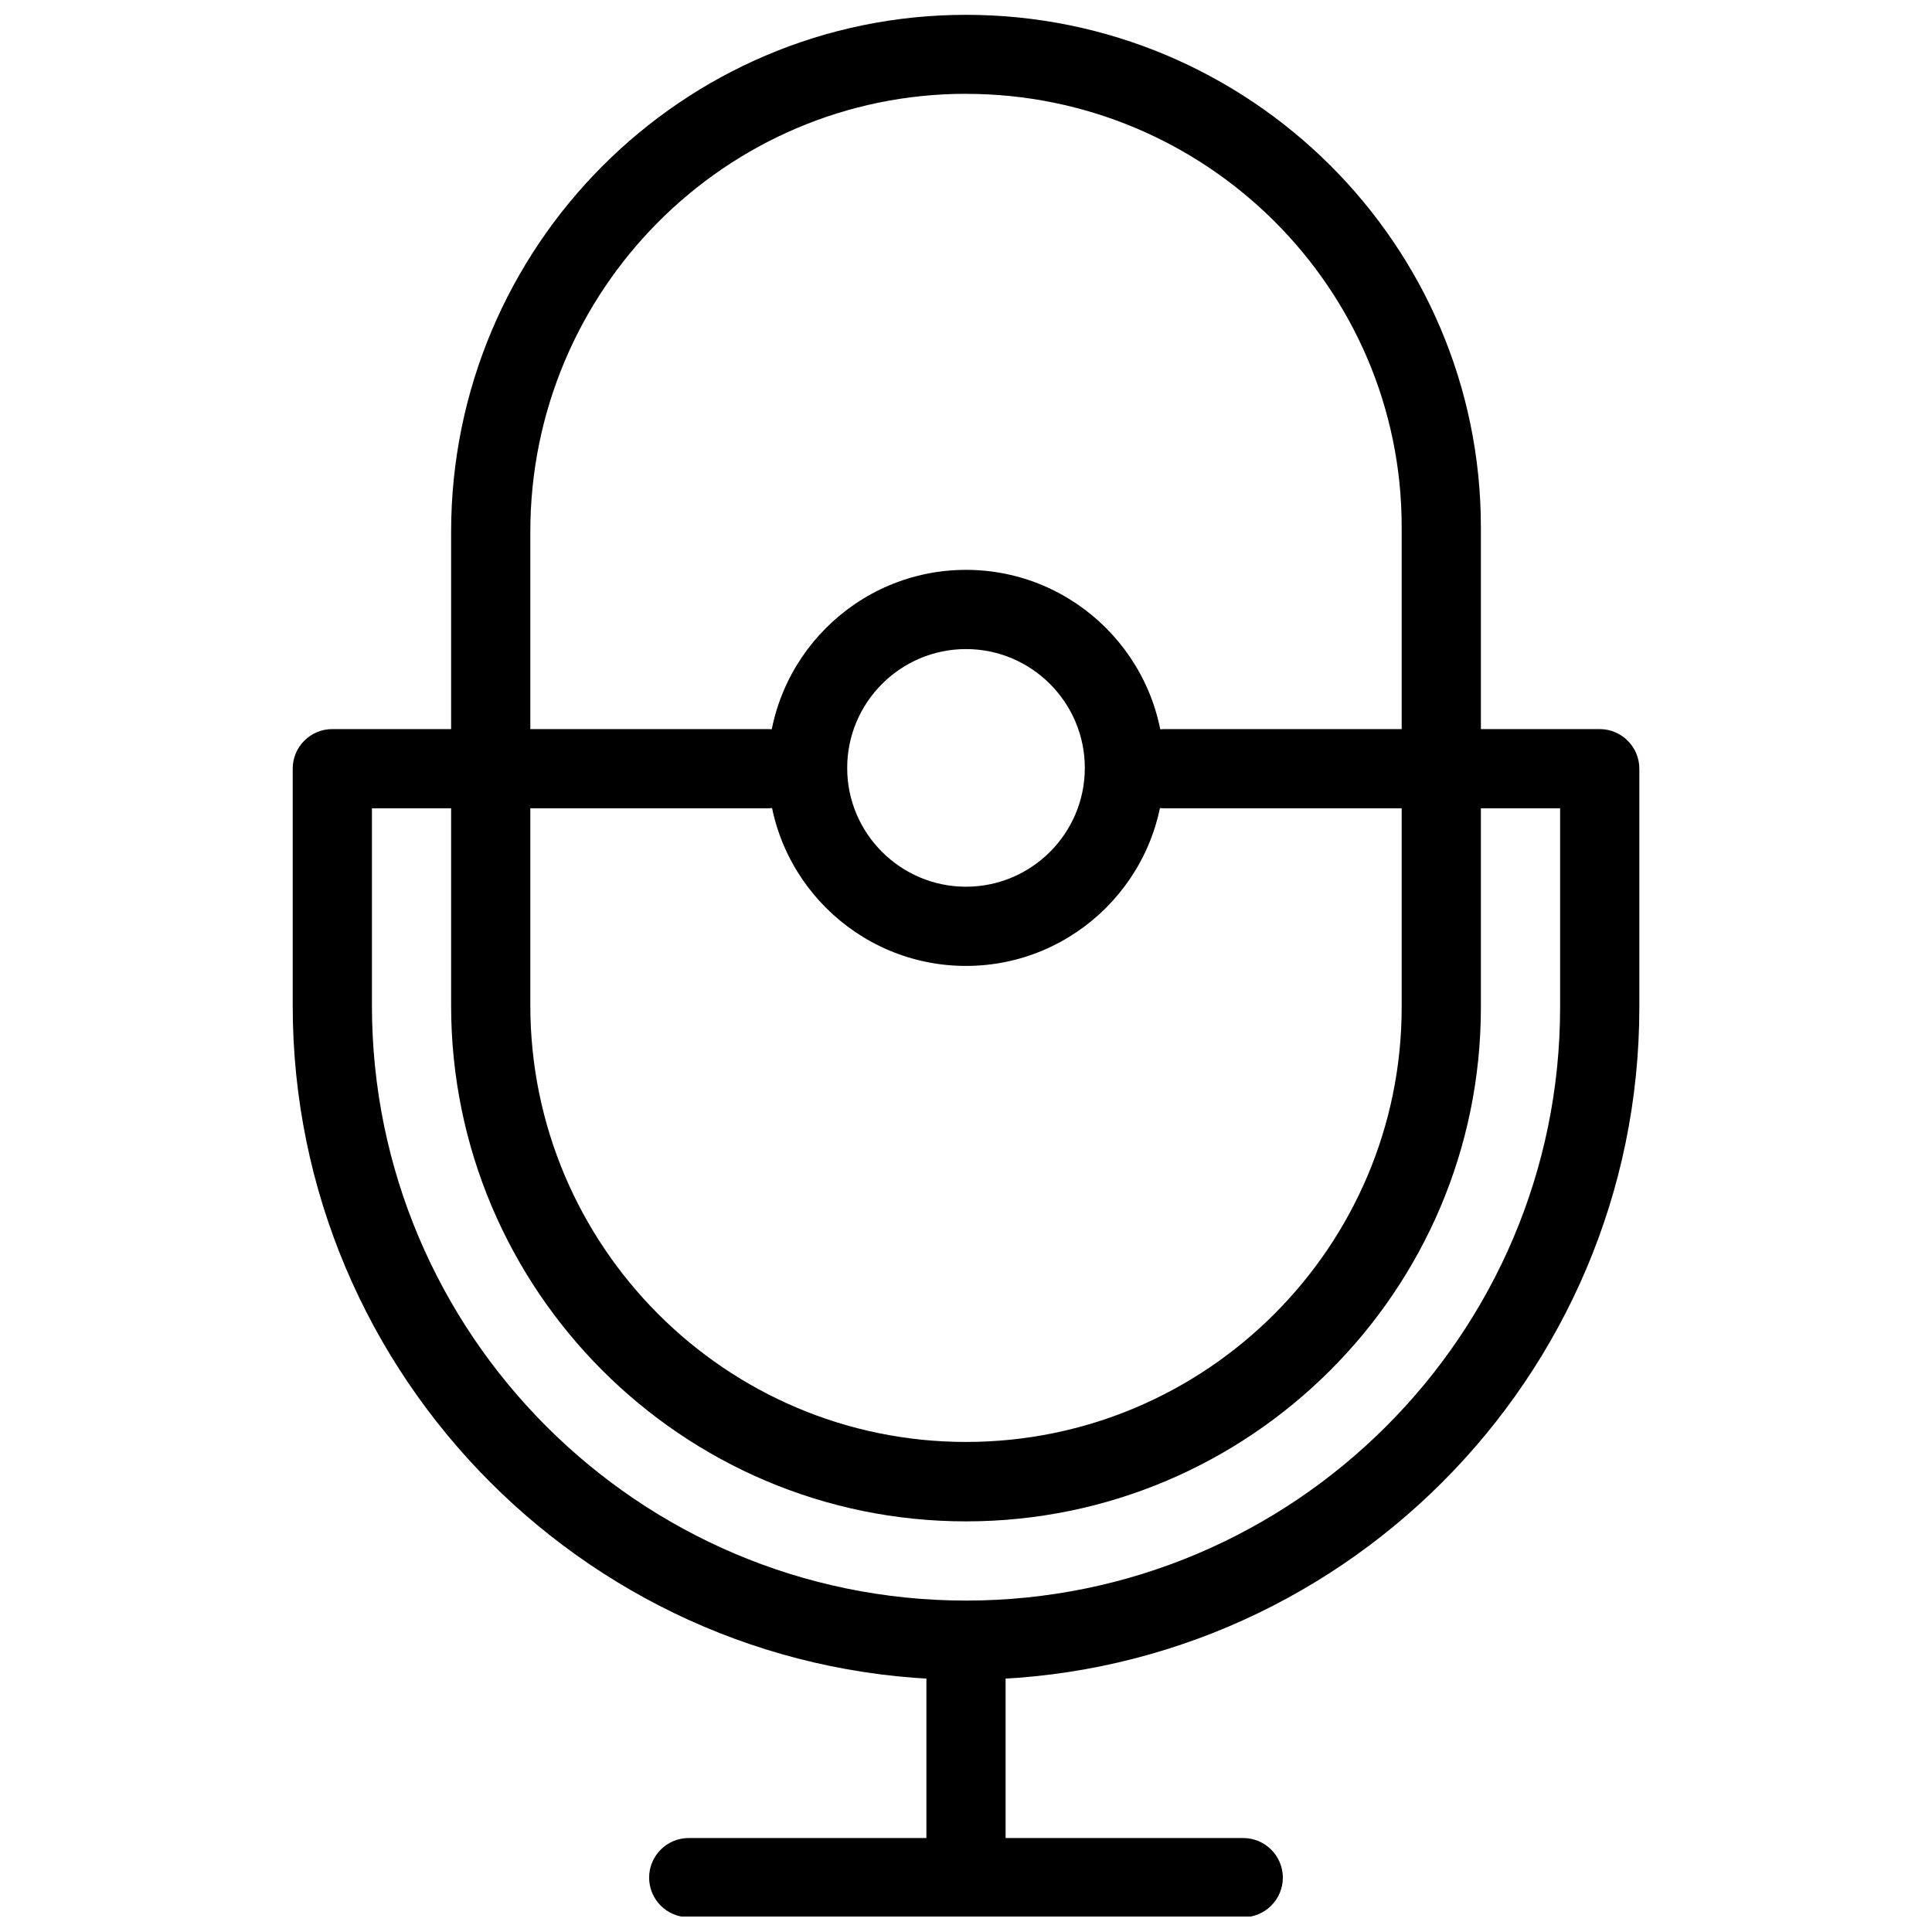
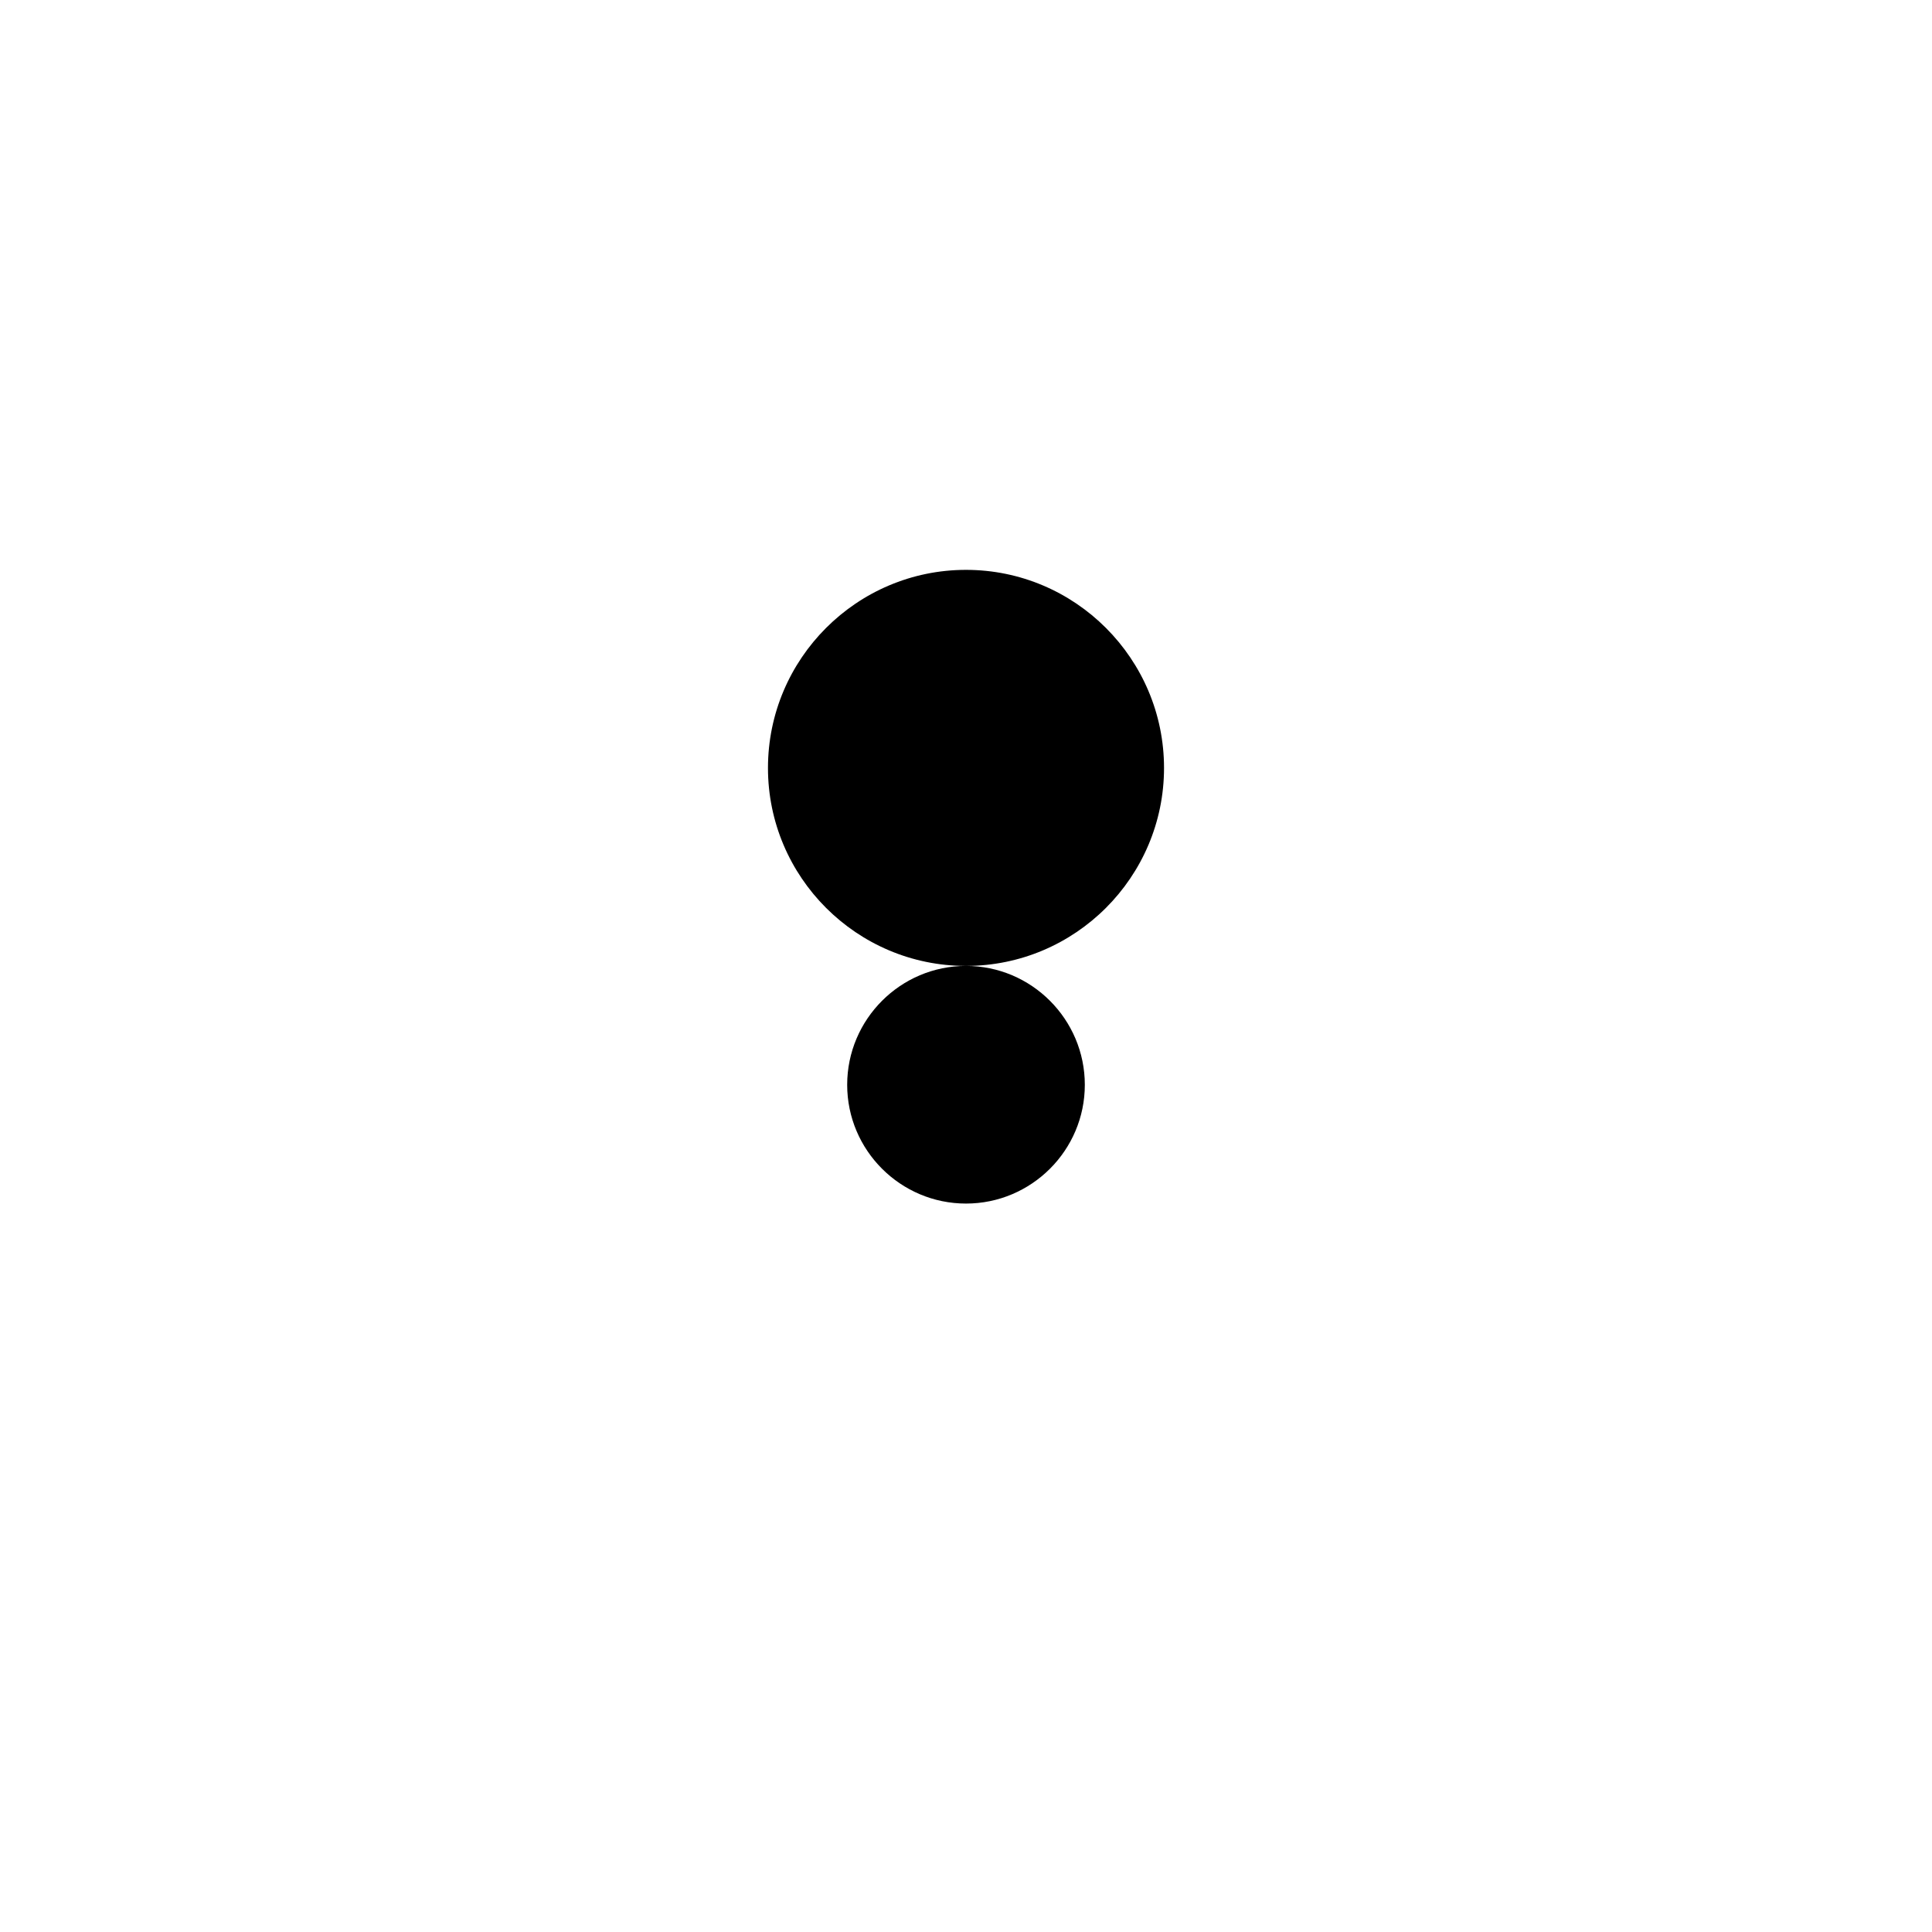
<svg xmlns="http://www.w3.org/2000/svg" width="800px" height="800px" version="1.1" viewBox="144 144 512 512">
  <defs>
    <clipPath id="b">
-       <path d="m263 148.09h274v399.91h-274z" />
-     </clipPath>
+       </clipPath>
    <clipPath id="a">
-       <path d="m316 631h168v20.902h-168z" />
-     </clipPath>
+       </clipPath>
  </defs>
-   <path d="m400 589.16c-98.391 0-178.43-80.148-178.43-178.66v-62.789c0-5.793 4.703-10.496 10.496-10.496h115.46c5.793 0 10.496 4.703 10.496 10.496s-4.703 10.496-10.496 10.496h-104.96v52.293c0 86.949 70.617 157.67 157.44 157.67s157.44-70.535 157.44-157.23v-52.73h-104.96c-5.773 0-10.496-4.703-10.496-10.496s4.723-10.496 10.496-10.496h115.46c5.773 0 10.496 4.703 10.496 10.496v63.227c0 98.266-80.023 178.22-178.43 178.22z" />
  <g clip-path="url(#b)">
    <path d="m400 547.18c-75.234 0-136.45-61.316-136.45-136.68v-125.51c0-75.613 61.211-137.06 136.45-137.06 75.234 0 136.45 60.879 136.45 135.8v127.27c0 75.066-61.211 136.18-136.45 136.18zm0-378.32c-63.668 0-115.46 52.039-115.46 116.07v125.51c0 63.793 51.789 115.69 115.46 115.69s115.46-51.703 115.46-115.25v-127.25c0-63.27-51.789-114.76-115.46-114.76z" />
  </g>
-   <path d="m400 641.6c-5.793 0-10.496-4.703-10.496-10.496v-41.984c0-5.793 4.703-10.496 10.496-10.496s10.496 4.703 10.496 10.496v41.984c0 5.793-4.703 10.496-10.496 10.496z" />
  <g clip-path="url(#a)">
    <path d="m473.47 652.09h-146.95c-5.793 0-10.496-4.703-10.496-10.496 0-5.793 4.703-10.496 10.496-10.496h146.95c5.773 0 10.496 4.703 10.496 10.496 0 5.793-4.723 10.496-10.496 10.496z" />
  </g>
-   <path d="m400 399.98c-28.926 0-52.48-23.531-52.48-52.461 0-28.949 23.555-52.5 52.48-52.5s52.48 23.555 52.48 52.5c0 28.926-23.555 52.461-52.48 52.461zm0-83.969c-17.359 0-31.488 14.148-31.488 31.508 0 17.34 14.129 31.469 31.488 31.469s31.488-14.129 31.488-31.469c0-17.359-14.129-31.508-31.488-31.508z" />
+   <path d="m400 399.98c-28.926 0-52.48-23.531-52.48-52.461 0-28.949 23.555-52.5 52.48-52.5s52.48 23.555 52.48 52.5c0 28.926-23.555 52.461-52.48 52.461zc-17.359 0-31.488 14.148-31.488 31.508 0 17.34 14.129 31.469 31.488 31.469s31.488-14.129 31.488-31.469c0-17.359-14.129-31.508-31.488-31.508z" />
</svg>